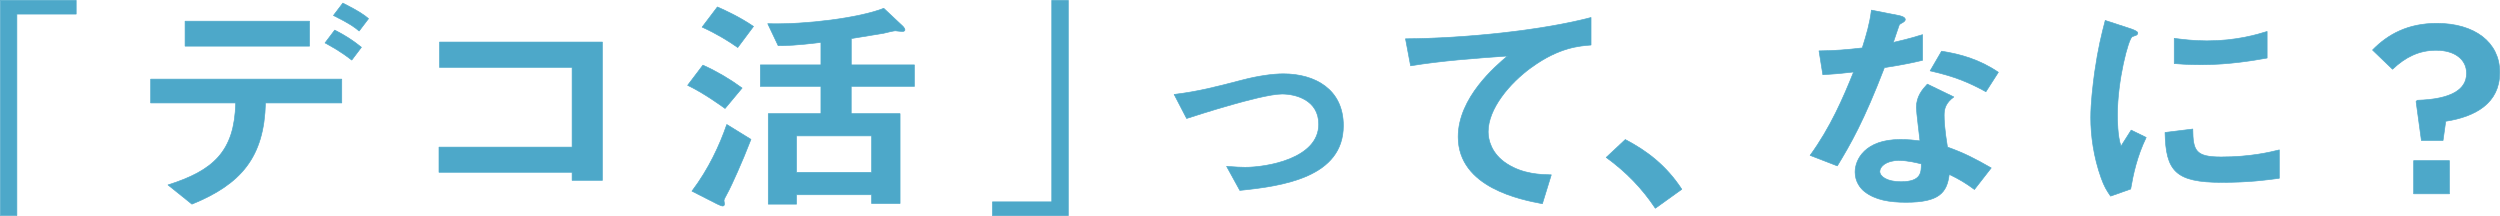
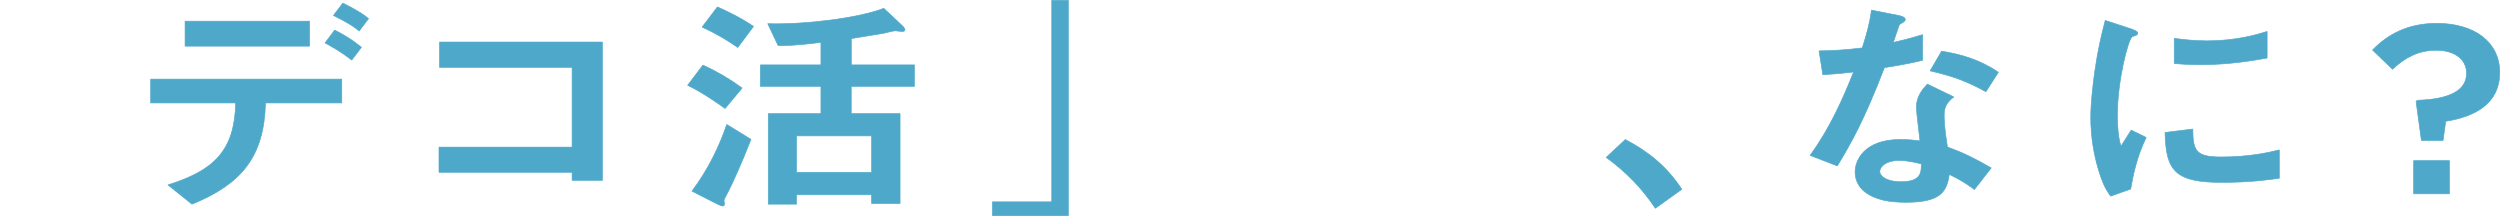
<svg xmlns="http://www.w3.org/2000/svg" id="_レイヤー_2" data-name="レイヤー 2" viewBox="0 0 510.88 44.12">
  <defs>
    <style>
      .cls-1 {
        fill: #4da8c9;
        stroke: #4da8c9;
        stroke-linecap: round;
        stroke-linejoin: round;
        stroke-width: .13px;
      }
    </style>
  </defs>
  <g id="_文字" data-name="文字">
    <g>
-       <path class="cls-1" d="M3.45,2.87v41.18H.07V.07h15.5v2.81H3.45Z" />
      <path class="cls-1" d="M54.25,21.03c-.26,11.09-4.99,16.61-15.03,20.69l-4.89-3.93c9.15-2.9,13.62-6.74,13.83-16.75h-17.37v-4.87h39.05v4.87h-15.6ZM37.82,9.43v-5.1h25.43v5.1h-25.43ZM71.88,12.28c-2.34-1.83-4.11-2.76-5.46-3.51l1.98-2.62c2.29,1.17,3.64,2.06,5.46,3.51l-1.98,2.62ZM73.39,6.34c-.88-.75-1.87-1.5-5.25-3.18l1.92-2.53c3.43,1.73,4.42,2.48,5.25,3.18l-1.92,2.53Z" />
      <path class="cls-1" d="M116.91,36.85v-1.64h-27.2v-5.15h27.2V13.78h-27.09v-5.19h33.28v28.27h-6.19Z" />
      <path class="cls-1" d="M148.16,22.16c-1.25-.89-4.37-3.14-7.64-4.73l3.12-4.12c2.81,1.26,5.51,2.85,8.01,4.68l-3.48,4.17ZM148.94,38.91c-.94,1.73-.99,1.87-.99,2.11,0,.09.1.56.1.66,0,.37-.26.42-.36.42-.21,0-.68-.19-1.14-.42l-5.15-2.62c3.43-4.54,5.67-9.41,7.12-13.62l4.94,3.04c-1.87,4.87-3.95,9.31-4.52,10.44ZM150.76,9.71c-1.72-1.22-4.26-2.81-7.28-4.17l3.12-4.12c1.51.66,4.58,2.06,7.38,3.98l-3.22,4.31ZM173.95,17.66v5.57h9.98v18.35h-5.82v-1.78h-15.34v1.92h-5.77v-18.49h10.76v-5.57h-12.38v-4.4h12.38v-4.59c-5.1.61-7.12.66-8.74.66l-2.13-4.49c7.7.23,18.72-1.17,23.71-3.14l3.64,3.42c.21.19.68.61.68.98,0,.28-.31.33-.57.33s-1.35-.14-1.4-.14c-.31,0-2.03.42-2.39.51-.73.09-3.54.61-6.6,1.08v5.38h12.9v4.4h-12.9ZM178.11,27.77h-15.34v7.44h15.34v-7.44Z" />
      <path class="cls-1" d="M214.93,41.25V.07h3.38v43.99h-15.5v-2.81h12.12Z" />
-       <path class="cls-1" d="M253.36,38.91l-2.7-4.91c1.92.14,2.96.19,3.79.19,4.32,0,15.03-1.73,15.03-8.8,0-5.01-4.79-6.18-7.49-6.18-2.34,0-7.49,1.4-10.14,2.15-1.04.28-4.42,1.26-9.36,2.85l-2.55-4.91c4.99-.61,8.53-1.54,13.94-2.95,3.22-.84,6.24-1.26,8.37-1.26,6.45,0,12.27,3.14,12.27,10.58,0,10.53-12.32,12.35-21.16,13.24Z" />
-       <path class="cls-1" d="M313,13.73c-4.58,3.32-8.89,8.52-8.89,13.2,0,1.59.62,4.49,3.85,6.55,3.28,2.11,6.86,2.2,9.05,2.25l-1.82,5.9c-4.21-.8-17.21-3.23-17.21-13.67,0-8,7.64-14.46,10.09-16.52-6.6.47-13.62.98-19.81,2.01l-1.04-5.52c12.22-.09,27.77-1.69,37.91-4.35v5.62c-2.24.19-6.45.42-12.12,4.54Z" />
      <path class="cls-1" d="M332.14,28.52c4.37,2.29,8.32,5.24,11.54,10.16l-5.41,3.88c-2.7-4.07-5.98-7.44-10.04-10.39l3.9-3.65Z" />
      <path class="cls-1" d="M385.08,13.82c-4.21,10.95-6.92,15.63-9.62,20.08l-5.56-2.15c4.16-5.71,6.76-11.75,8.89-17.04-2.39.28-3.85.42-6.29.56l-.78-4.87c3.43-.05,5.62-.23,8.84-.61.88-2.81,1.51-4.87,1.87-7.72l5.67,1.12c.26.05,1.25.28,1.25.8,0,.47-.88.75-1.2,1.03-.05.05-1.04,3.04-1.25,3.65,3.07-.7,4.63-1.17,5.98-1.59v5.24c-1.77.42-3.38.8-7.8,1.5ZM403.48,38.72c-1.77-1.31-3.12-2.11-5.15-3.09-.47,3.74-2.03,5.71-8.84,5.71-3.33,0-6.29-.47-8.48-2.2-.83-.66-1.92-2.01-1.92-3.98,0-2.53,2.03-6.65,9.2-6.65,1.72,0,3.02.14,4.06.28-.1-1.08-.73-5.85-.73-6.83,0-2.25,1.2-3.65,2.24-4.77l5.41,2.62c-1.66,1.22-1.98,2.39-1.98,3.74,0,.98.1,3.04.68,6.51,3.43,1.22,5.67,2.39,8.94,4.26l-3.43,4.4ZM388.09,32.78c-2.71,0-3.95,1.31-3.95,2.25,0,1.03,1.46,2.11,4.32,2.11,4.21,0,4.16-1.97,4.16-3.65-.94-.23-2.76-.7-4.52-.7ZM405.82,18.74c-3.43-1.87-6.24-3.09-11.39-4.26l2.34-4.02c3.85.61,7.75,1.69,11.6,4.31l-2.55,3.98Z" />
      <path class="cls-1" d="M435.41,38.63l-4.11,1.45c-.83-1.22-1.3-1.97-1.92-3.7-1.56-4.35-2.13-8.7-2.13-12.31,0-3,.42-6.46.78-9.22.73-5.05,1.46-7.91,2.18-10.67l5.3,1.73c.36.14,1.35.47,1.35.84,0,.09-.05.28-.26.42-.1.05-.78.28-.88.33-.78.42-3.02,8.89-3.02,15.96,0,.8,0,4.4.73,6.41.62-.98.94-1.45,2.08-3.28l3.07,1.5c-1.87,3.84-2.65,7.53-3.17,10.53ZM454.03,37.27c-9.46,0-11.44-2.29-11.6-10.2l5.67-.7c.05,4.45.57,5.71,5.82,5.71,5.93,0,9.98-.98,11.86-1.45v5.8c-2.76.37-6.24.84-11.75.84ZM449.87,13.22c-.42,0-2.81,0-5.56-.23v-5.15c1.51.19,3.85.51,6.66.51,6.08,0,10.35-1.31,12.32-1.92v5.43c-2.39.42-7.64,1.36-13.42,1.36Z" />
      <path class="cls-1" d="M493.72,20.74l.27-.25c6.93-.2,10.05-2.21,10.05-5.45v-.1c0-2.75-2.35-4.67-6.22-4.67-3.44,0-6.28,1.38-8.9,3.88l-4.09-3.93c3.17-3.24,7.26-5.45,13.16-5.45,7.64,0,12.83,3.83,12.83,9.98v.1c0,6.24-4.97,8.99-11.03,9.93l-.55,3.93h-4.42l-1.09-7.96ZM493.23,32.83h7.32v6.78h-7.32v-6.78Z" />
    </g>
  </g>
</svg>